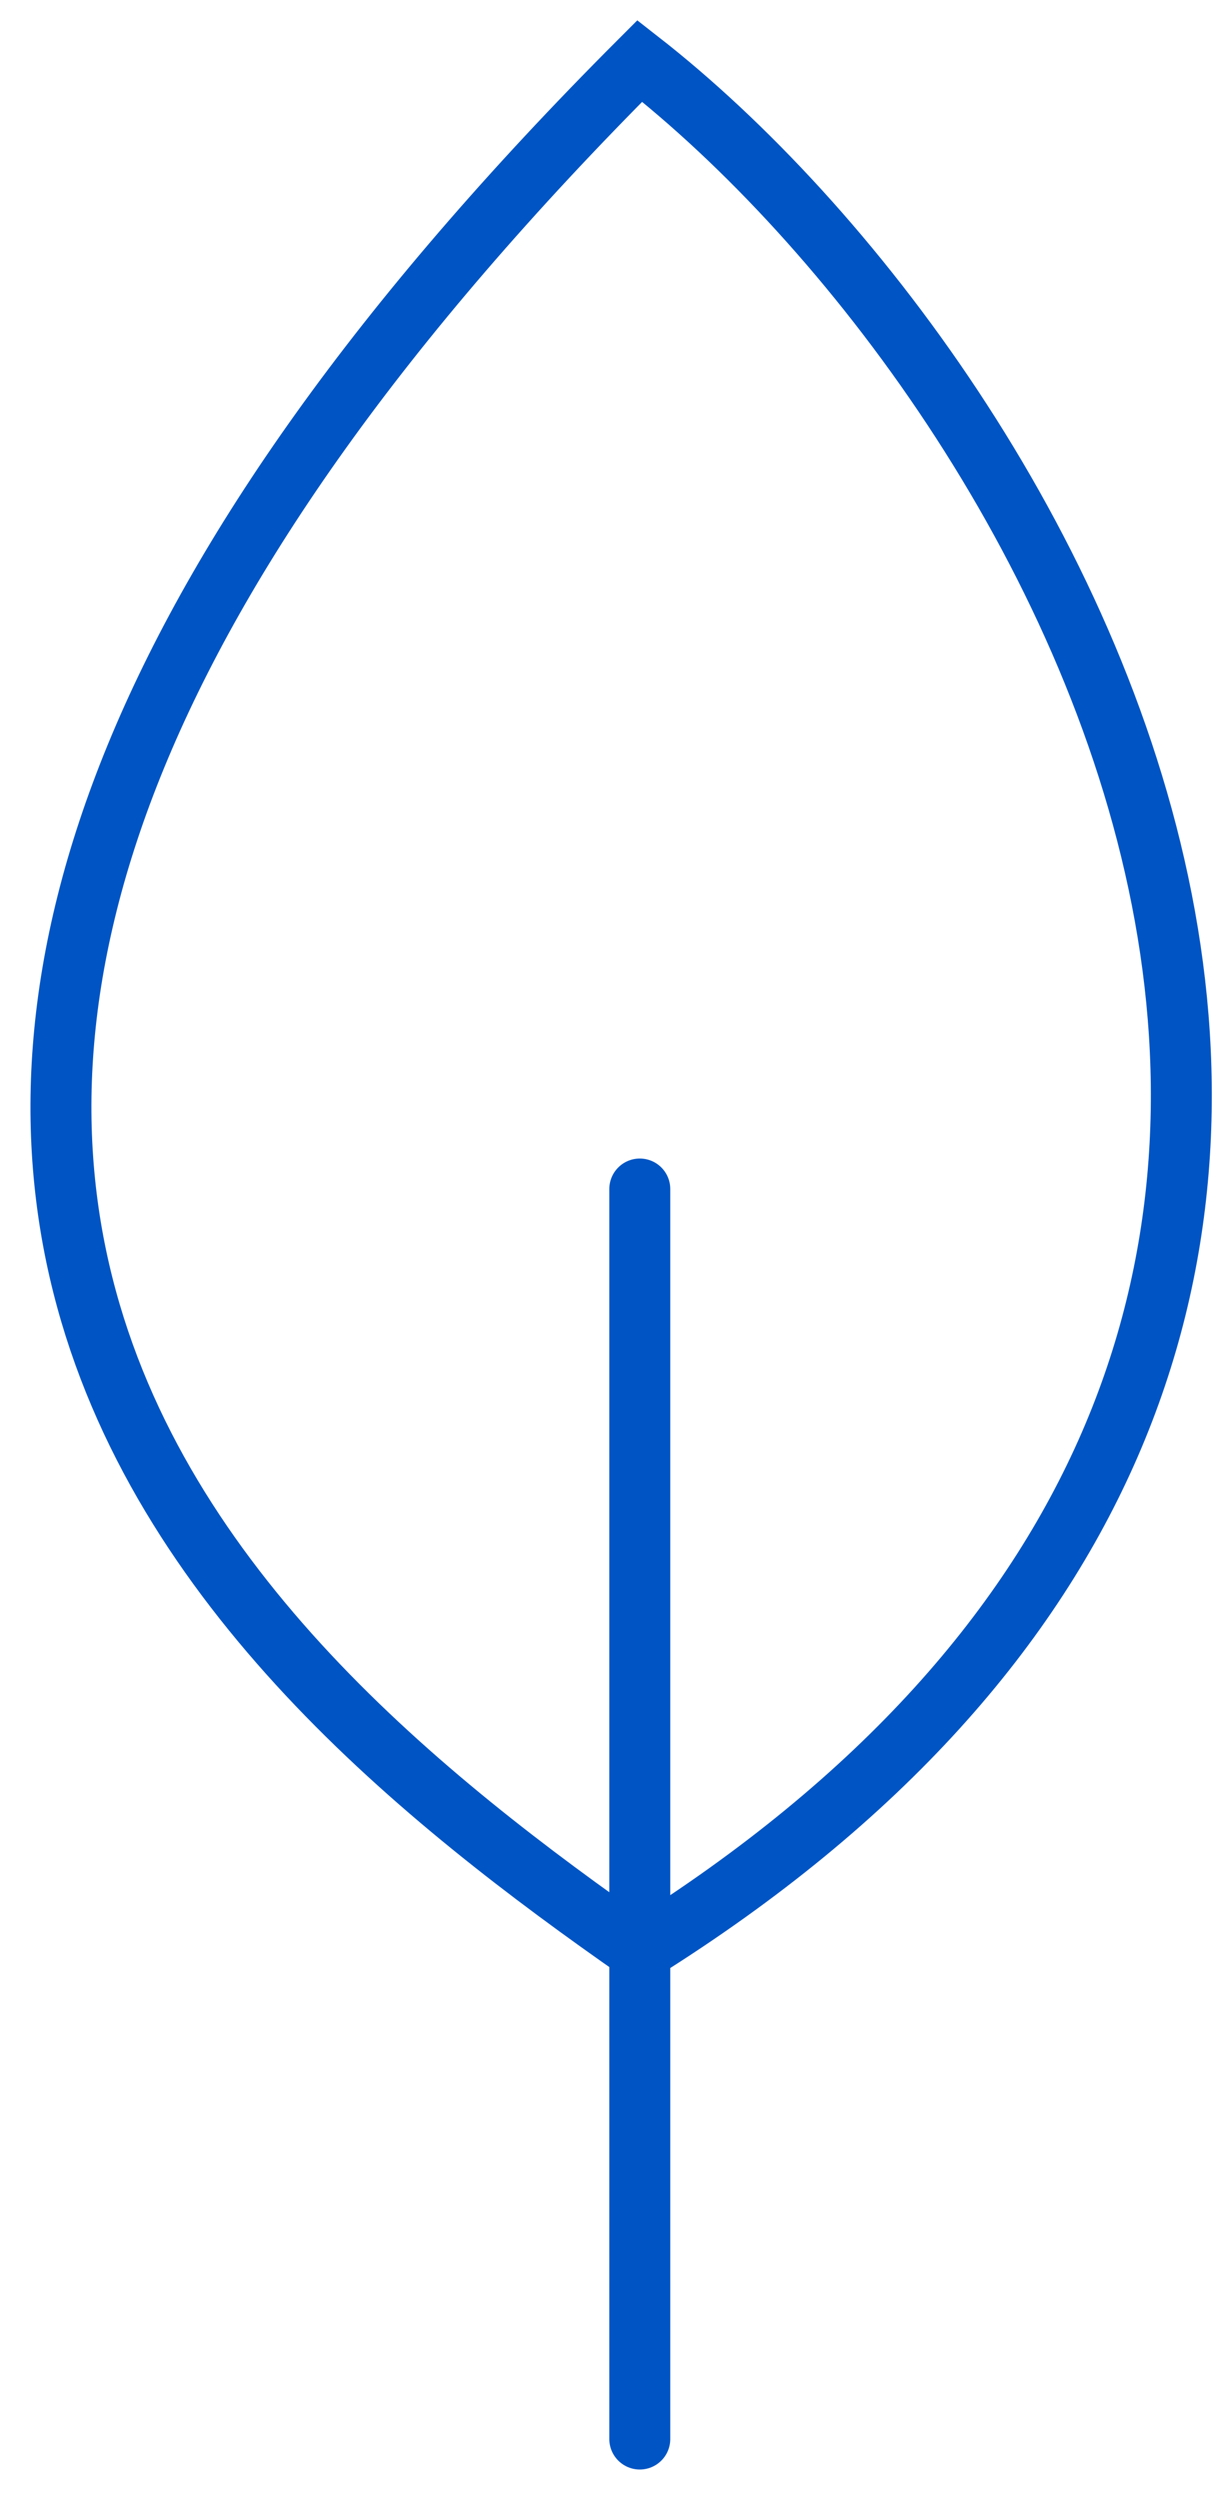
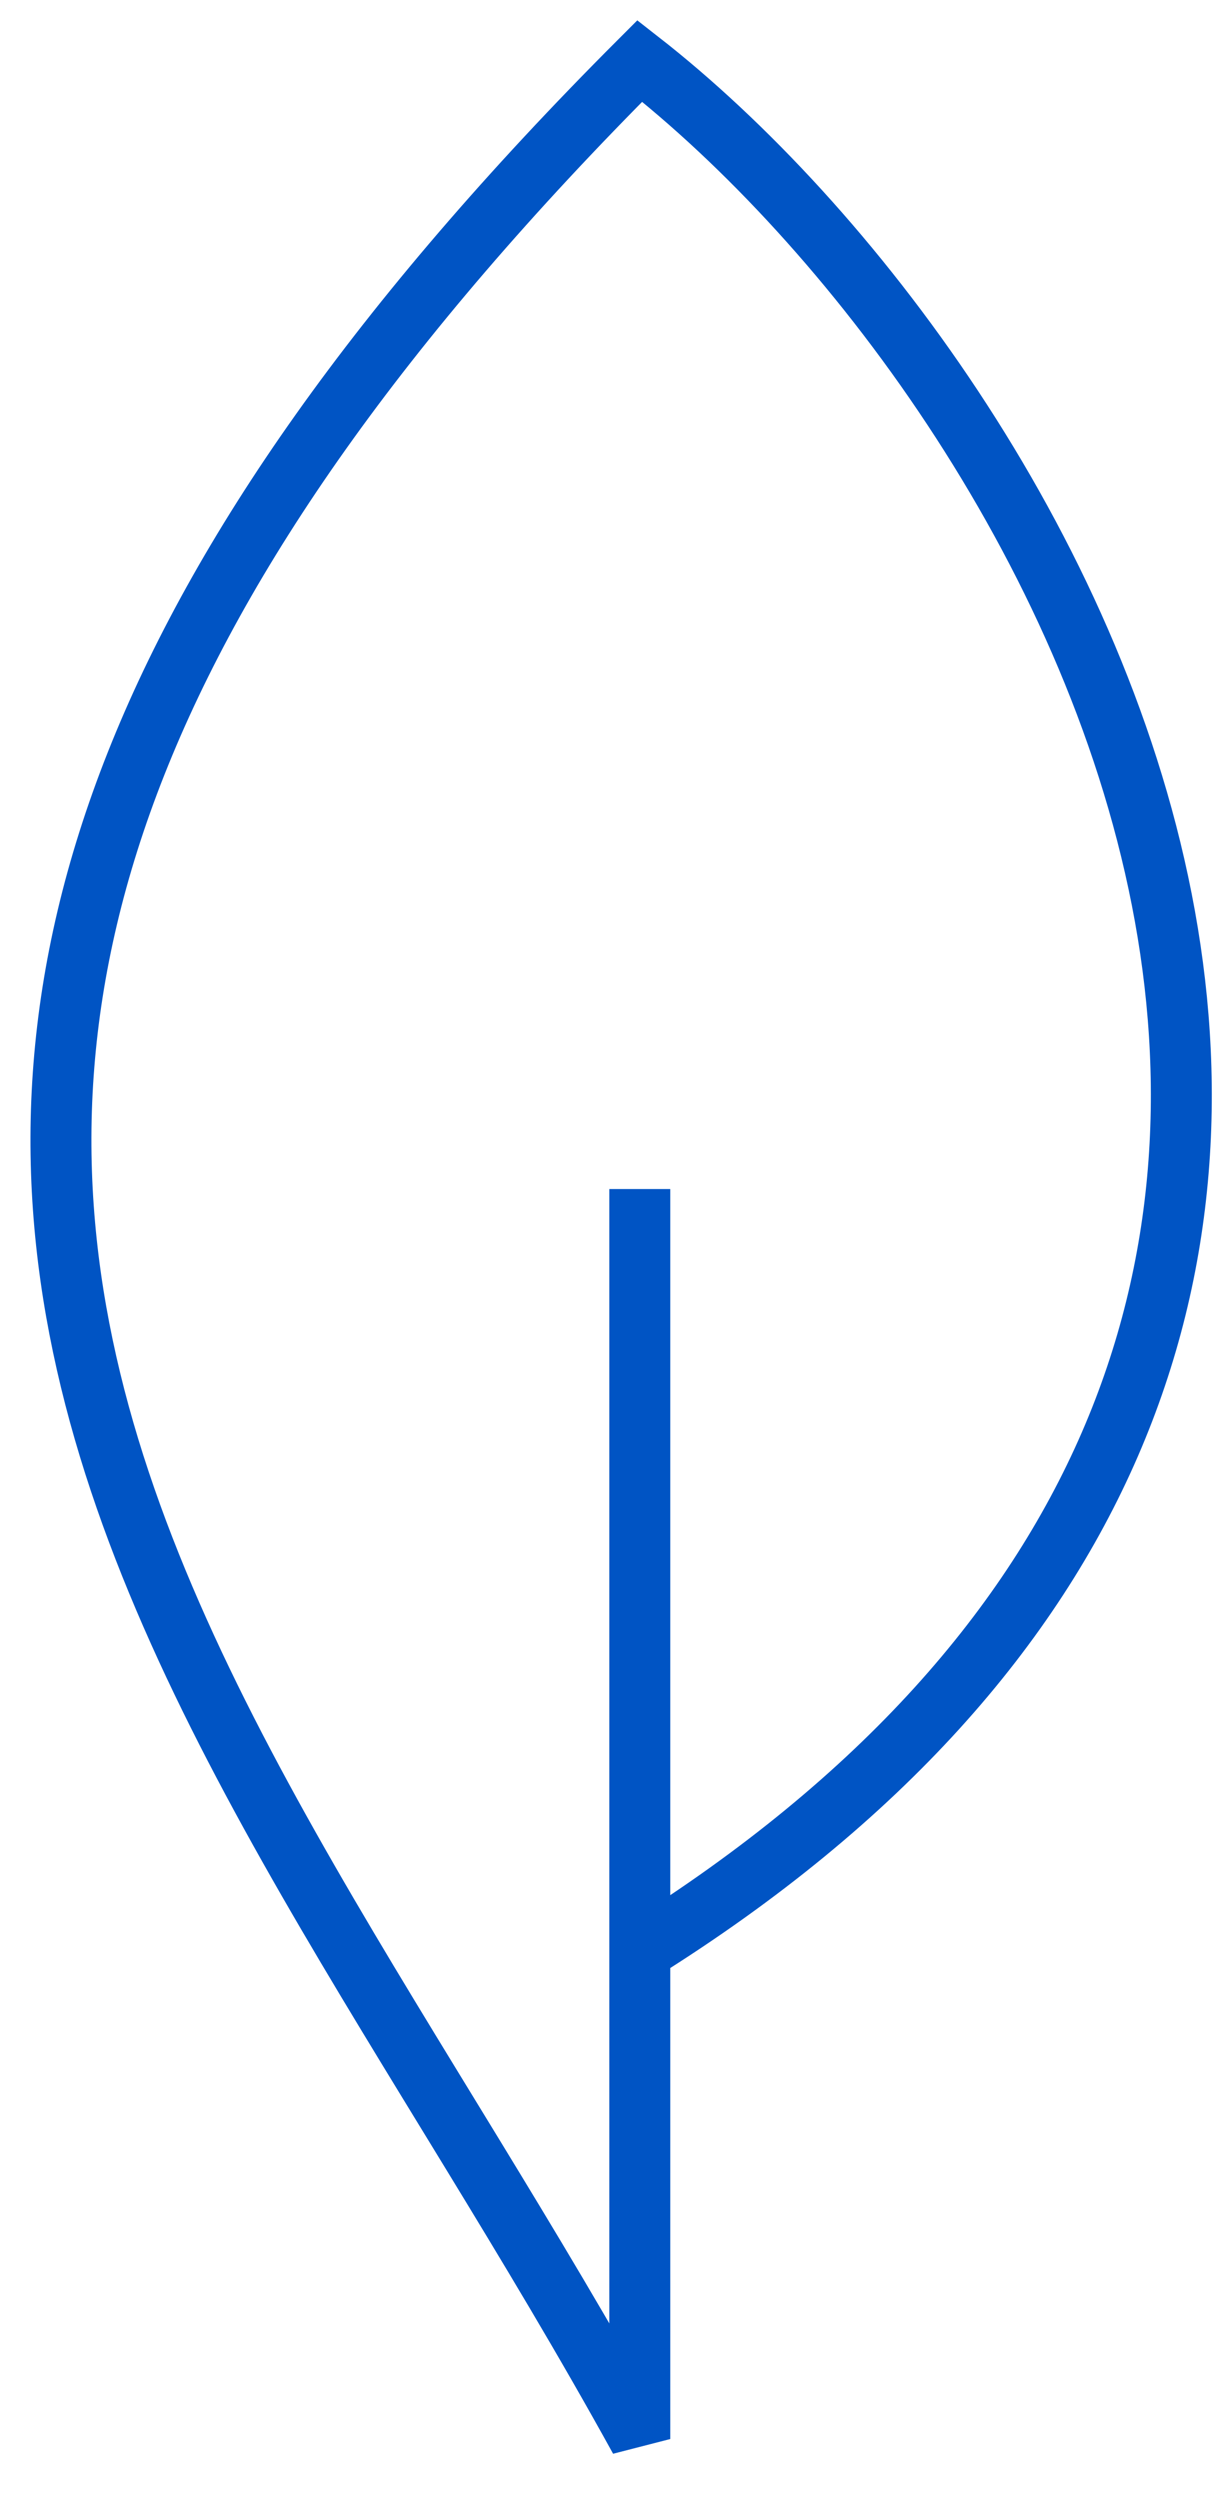
<svg xmlns="http://www.w3.org/2000/svg" width="20" height="41" viewBox="0 0 20 41" fill="none">
-   <path d="M10.497 19.5V40M10.497 32C3.33 27 -6.703 18.2 10.497 1C17.33 6.333 26.5 22 10.497 32Z" stroke="#0054C4" stroke-linecap="round" />
+   <path d="M10.497 19.5V40C3.33 27 -6.703 18.2 10.497 1C17.33 6.333 26.5 22 10.497 32Z" stroke="#0054C4" stroke-linecap="round" />
</svg>